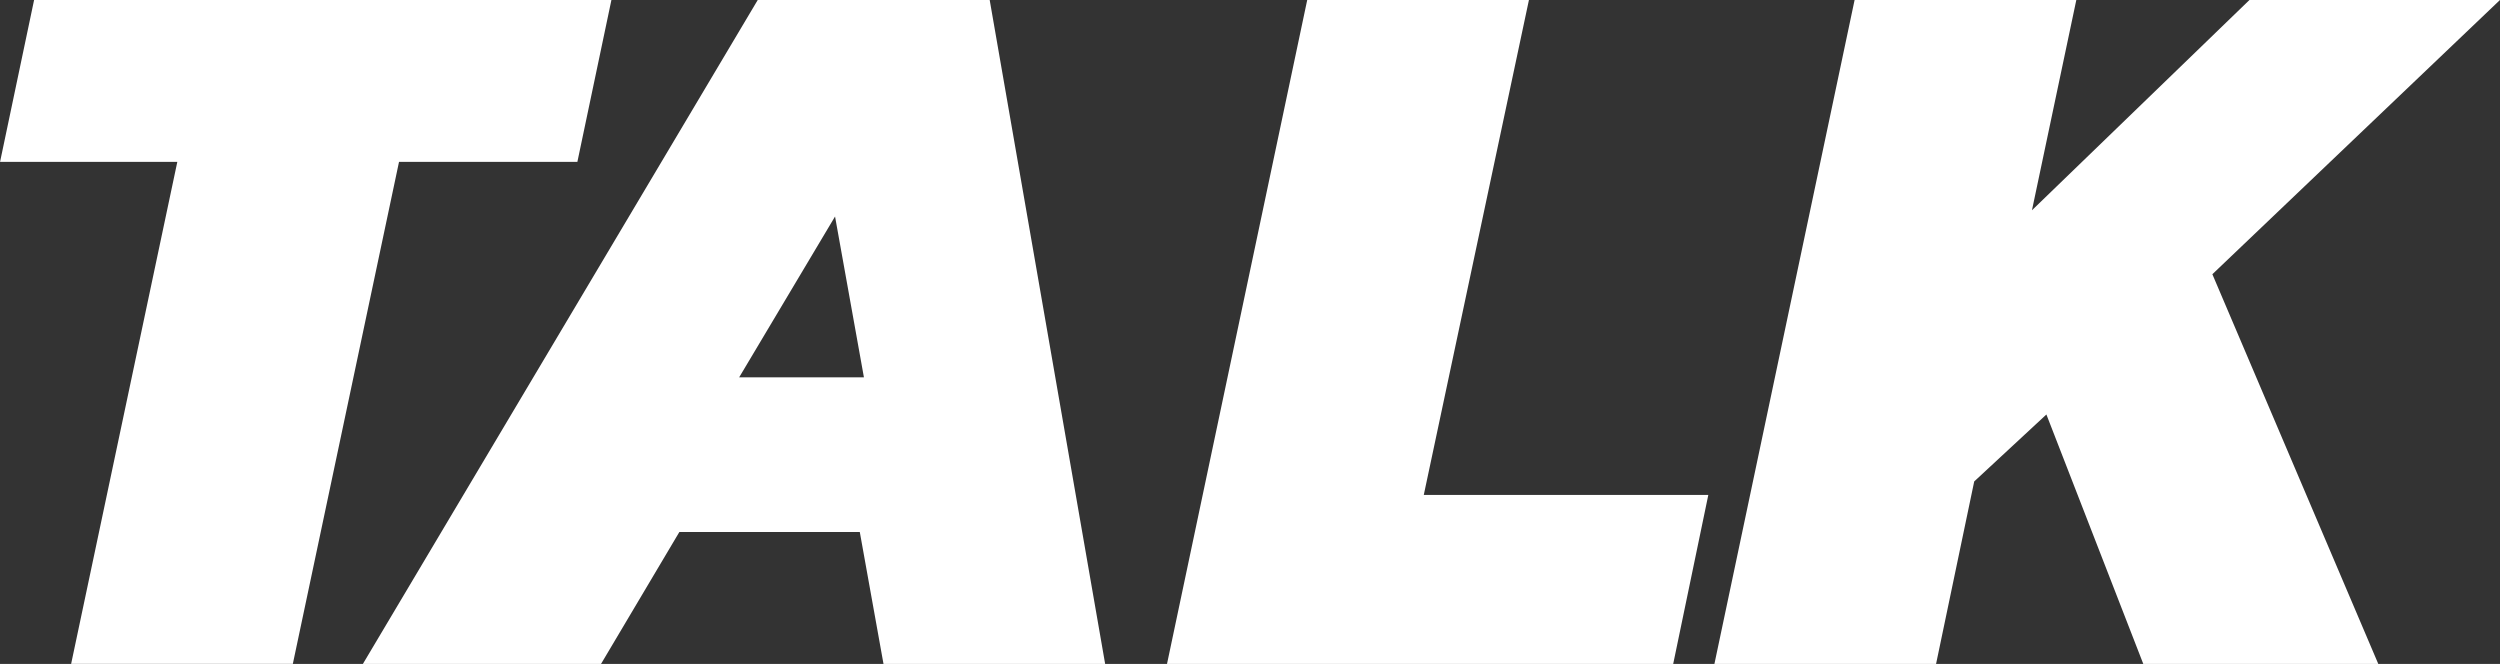
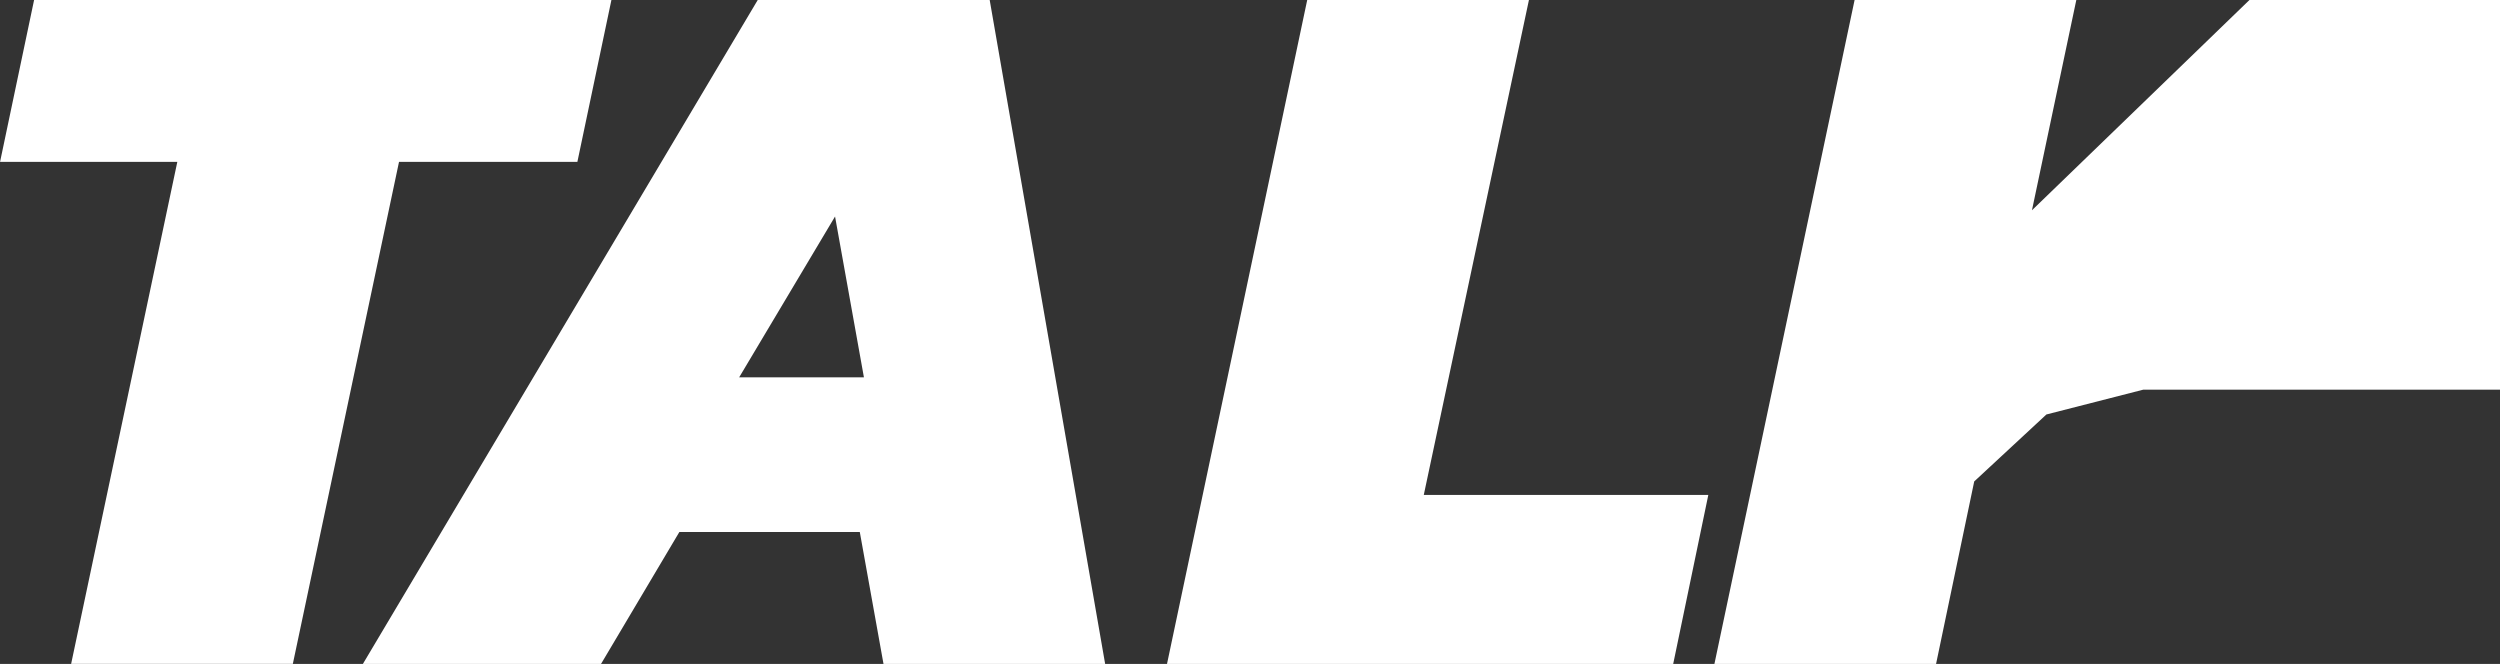
<svg xmlns="http://www.w3.org/2000/svg" width="176.293" height="46.818" viewBox="0 0 176.293 46.818">
  <rect x="0" y="0" width="176.293" height="46.818" fill="#333333" stroke="none" />
-   <path id="パス_5174" data-name="パス 5174" d="M-176.712-92.914h-12.5l2.4-11.414h40.711l-2.4,11.414h-12.577l-7.488,35.4H-184.2Zm40.929-11.414h16.357l8.142,46.818h-15.63l-1.672-9.305h-12.722l-5.525,9.305h-16.793Zm7.488,26.608-2.036-11.341-6.761,11.341Zm31.26-26.608H-81.4l-7.415,34.9h20.065L-71.227-57.51h-35.695Zm38.6,0H-42.8L-45.928-89.5l15.339-14.83h17.666L-33.206-84.99l11.7,27.48H-38.077L-44.91-75.1-50-70.378l-2.69,12.868h-15.63Z" transform="translate(189.216 104.328)" fill="#fff" />
+   <path id="パス_5174" data-name="パス 5174" d="M-176.712-92.914h-12.5l2.4-11.414h40.711l-2.4,11.414h-12.577l-7.488,35.4H-184.2Zm40.929-11.414h16.357l8.142,46.818h-15.63l-1.672-9.305h-12.722l-5.525,9.305h-16.793Zm7.488,26.608-2.036-11.341-6.761,11.341Zm31.26-26.608H-81.4l-7.415,34.9h20.065L-71.227-57.51h-35.695Zm38.6,0H-42.8L-45.928-89.5l15.339-14.83h17.666l11.7,27.48H-38.077L-44.91-75.1-50-70.378l-2.69,12.868h-15.63Z" transform="translate(189.216 104.328)" fill="#fff" />
</svg>